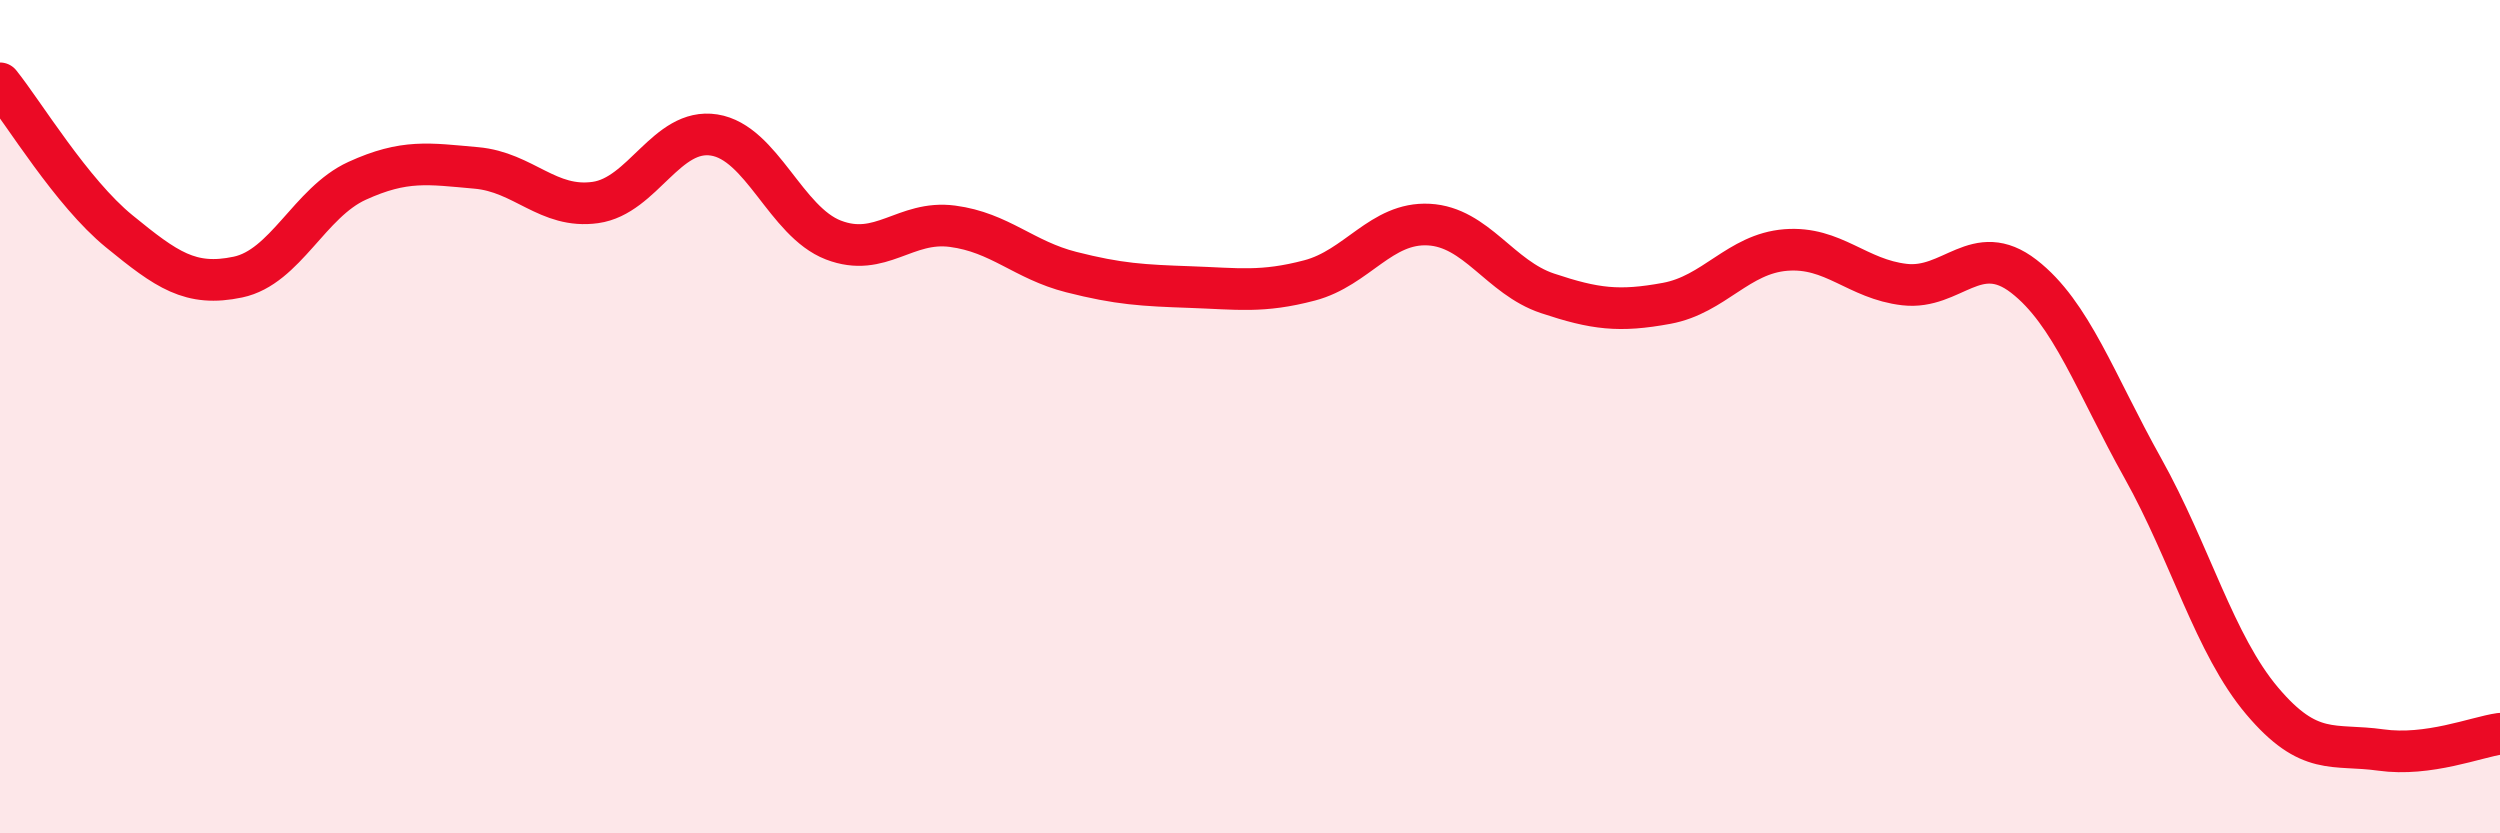
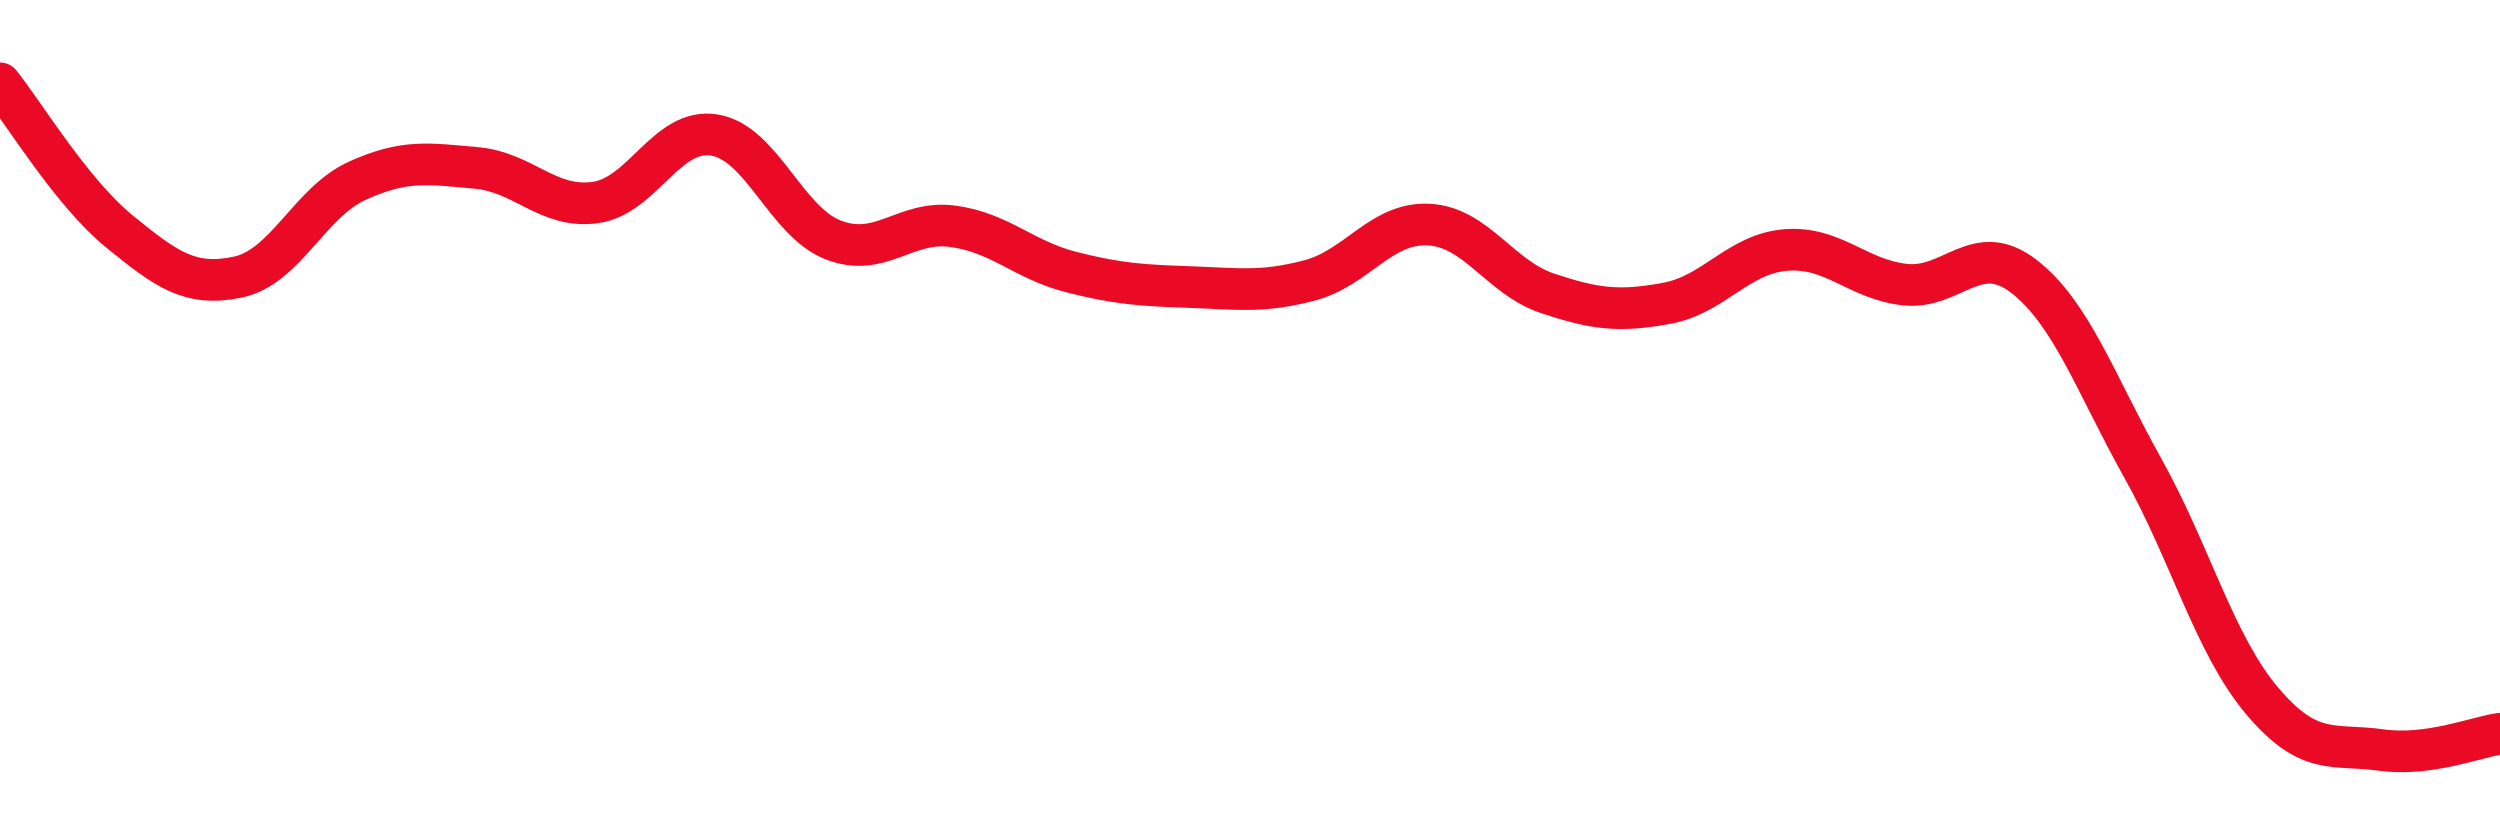
<svg xmlns="http://www.w3.org/2000/svg" width="60" height="20" viewBox="0 0 60 20">
-   <path d="M 0,2 C 0.57,2.71 1.72,4.62 2.86,5.55 C 4,6.48 4.57,6.89 5.71,6.65 C 6.85,6.41 7.43,4.86 8.57,4.34 C 9.71,3.82 10.29,3.93 11.43,4.03 C 12.57,4.13 13.15,5.02 14.29,4.86 C 15.43,4.7 16,3.06 17.14,3.24 C 18.28,3.42 18.86,5.32 20,5.76 C 21.14,6.2 21.72,5.28 22.86,5.43 C 24,5.58 24.57,6.24 25.71,6.53 C 26.85,6.82 27.43,6.85 28.57,6.89 C 29.71,6.93 30.29,7.03 31.43,6.73 C 32.57,6.43 33.15,5.33 34.29,5.39 C 35.43,5.45 36,6.66 37.14,7.04 C 38.28,7.42 38.86,7.49 40,7.28 C 41.14,7.07 41.72,6.09 42.86,6 C 44,5.91 44.57,6.7 45.71,6.83 C 46.85,6.96 47.43,5.75 48.57,6.63 C 49.71,7.51 50.29,9.2 51.43,11.24 C 52.57,13.28 53.15,15.47 54.29,16.82 C 55.43,18.17 56,17.84 57.14,18 C 58.28,18.16 59.43,17.69 60,17.61L60 20L0 20Z" fill="#EB0A25" opacity="0.1" stroke-linecap="round" stroke-linejoin="round" />
  <path d="M 0,2 C 0.57,2.71 1.72,4.62 2.86,5.55 C 4,6.48 4.57,6.89 5.71,6.65 C 6.85,6.41 7.43,4.86 8.57,4.34 C 9.71,3.82 10.29,3.93 11.43,4.03 C 12.57,4.13 13.15,5.02 14.29,4.86 C 15.43,4.7 16,3.06 17.14,3.24 C 18.28,3.42 18.86,5.32 20,5.76 C 21.14,6.2 21.72,5.28 22.86,5.43 C 24,5.58 24.57,6.24 25.71,6.53 C 26.85,6.82 27.43,6.85 28.57,6.89 C 29.71,6.93 30.29,7.03 31.43,6.73 C 32.57,6.43 33.15,5.33 34.29,5.39 C 35.43,5.45 36,6.66 37.14,7.04 C 38.28,7.42 38.86,7.49 40,7.28 C 41.14,7.07 41.72,6.09 42.86,6 C 44,5.91 44.57,6.7 45.71,6.83 C 46.85,6.96 47.43,5.75 48.57,6.63 C 49.71,7.51 50.29,9.2 51.43,11.24 C 52.57,13.28 53.15,15.47 54.29,16.82 C 55.43,18.17 56,17.84 57.14,18 C 58.28,18.16 59.43,17.69 60,17.61" stroke="#EB0A25" stroke-width="1" fill="none" stroke-linecap="round" stroke-linejoin="round" />
</svg>